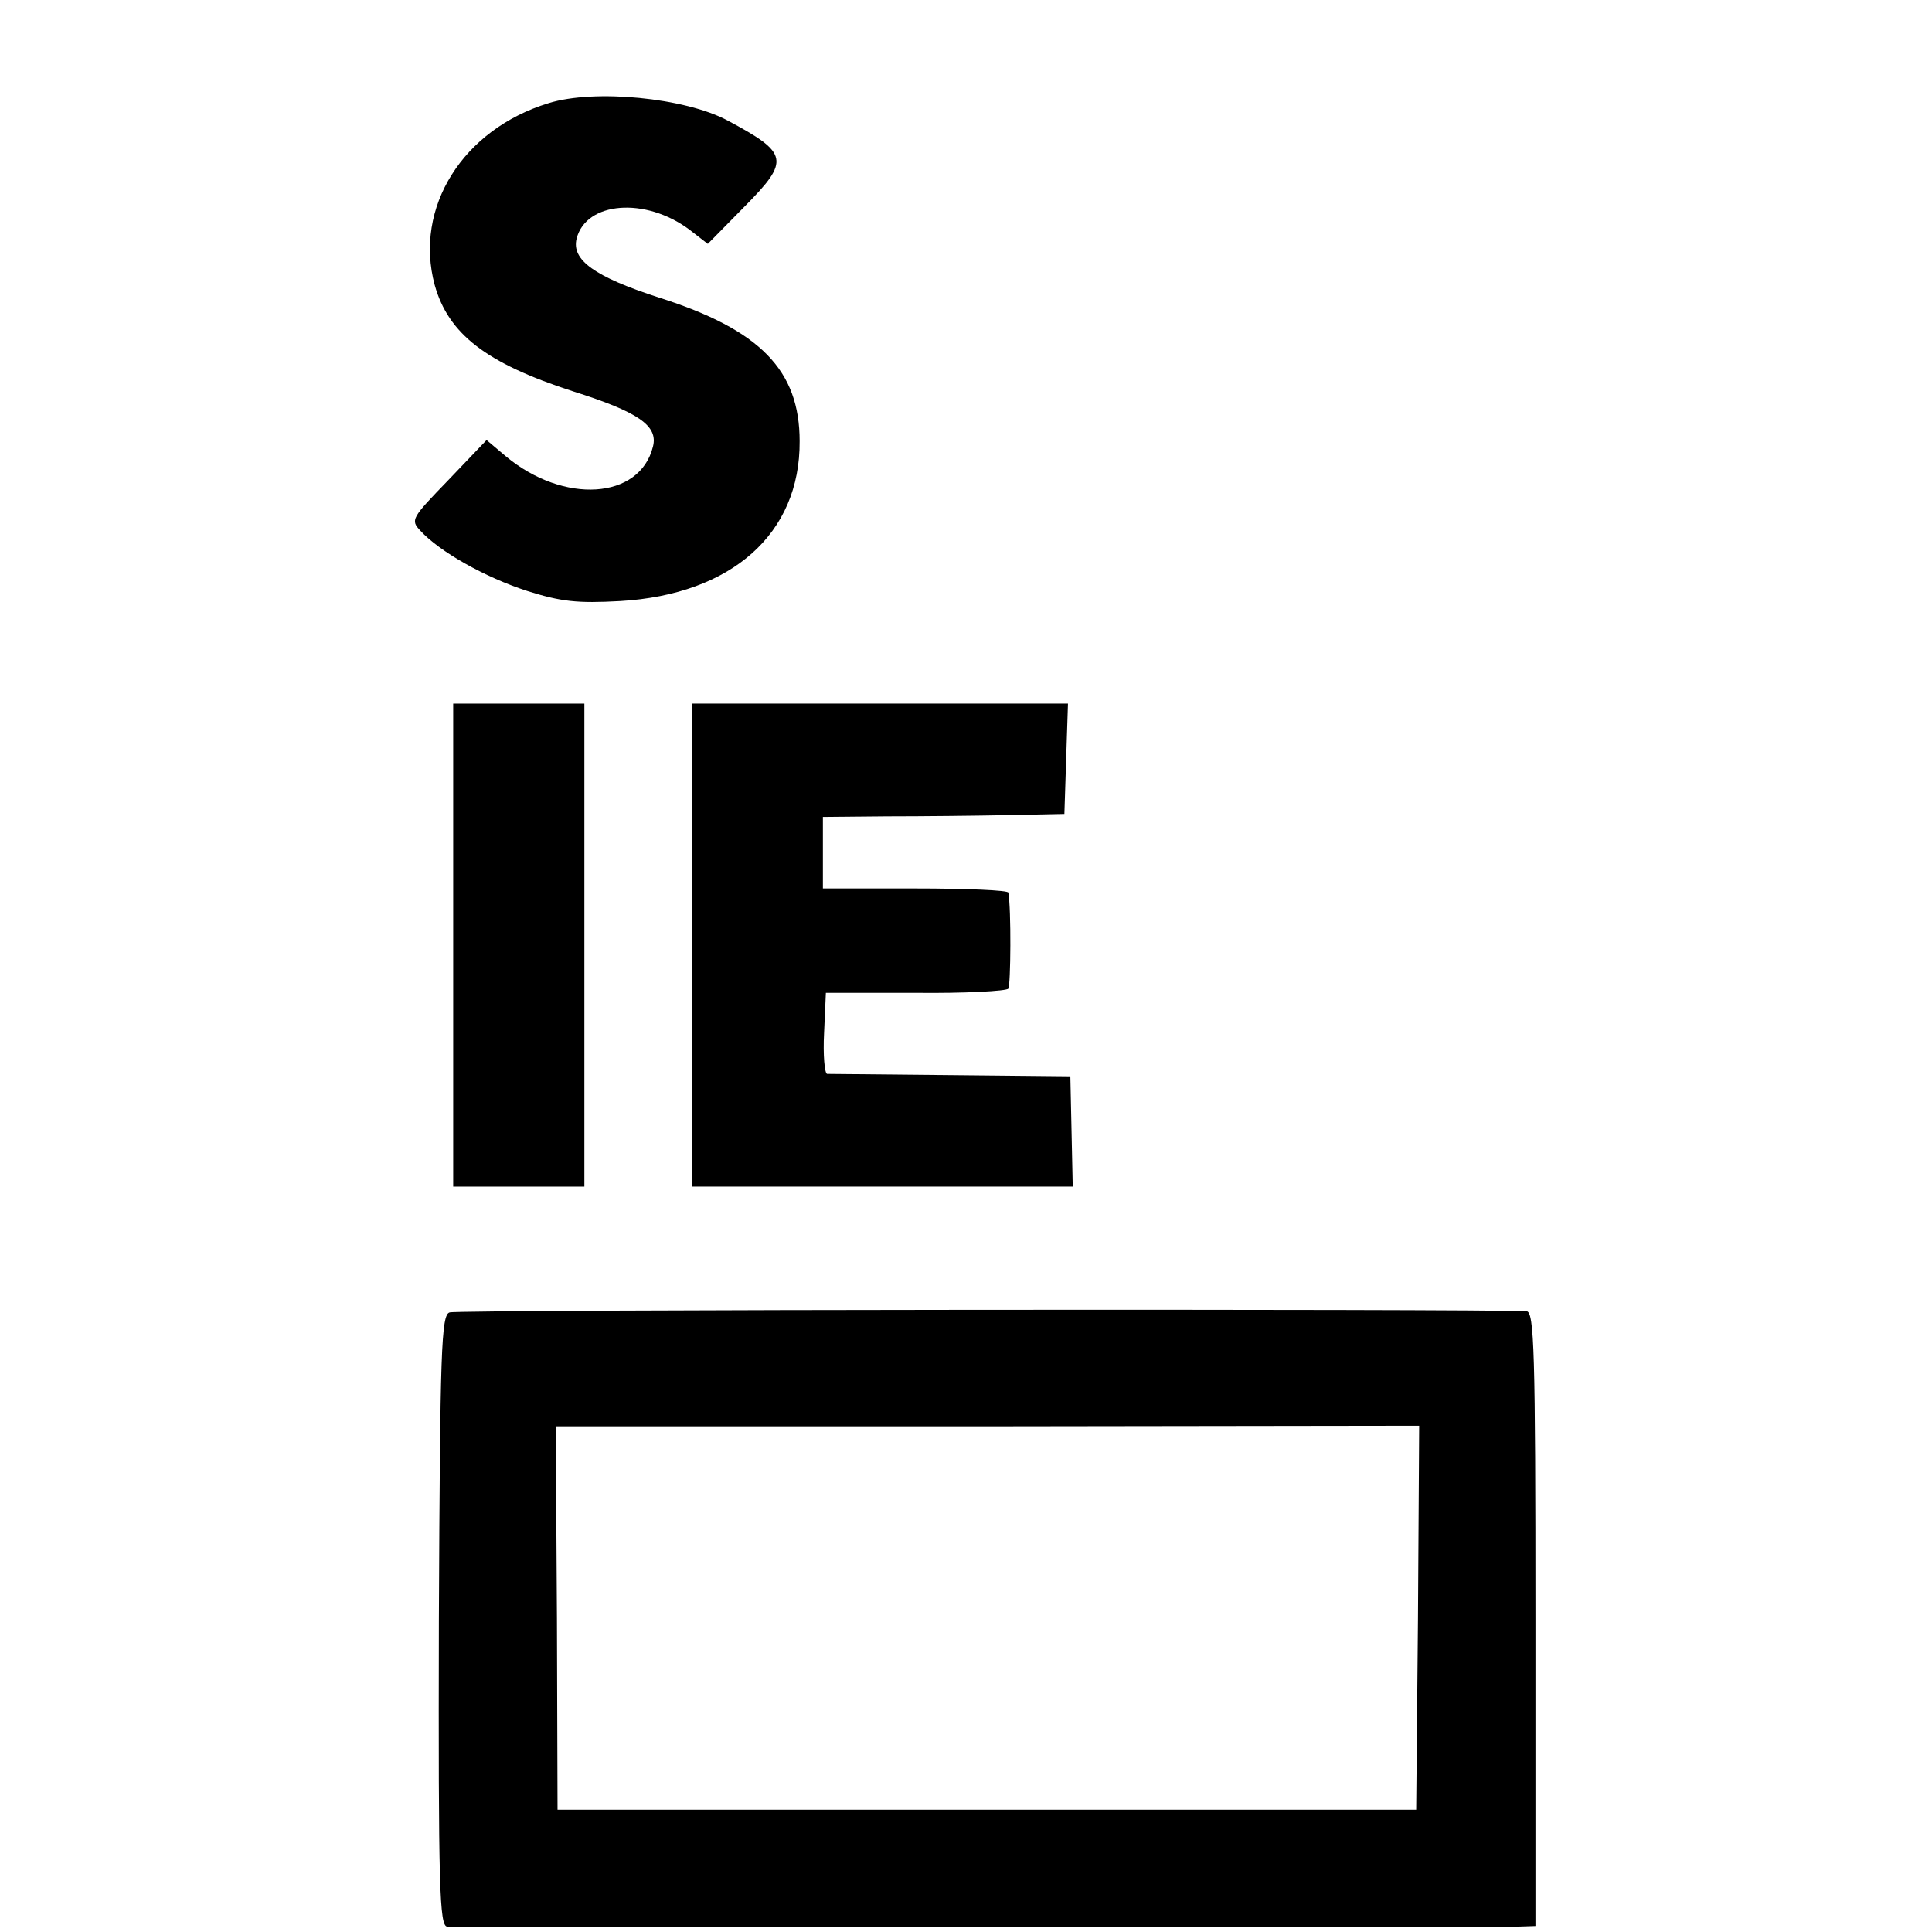
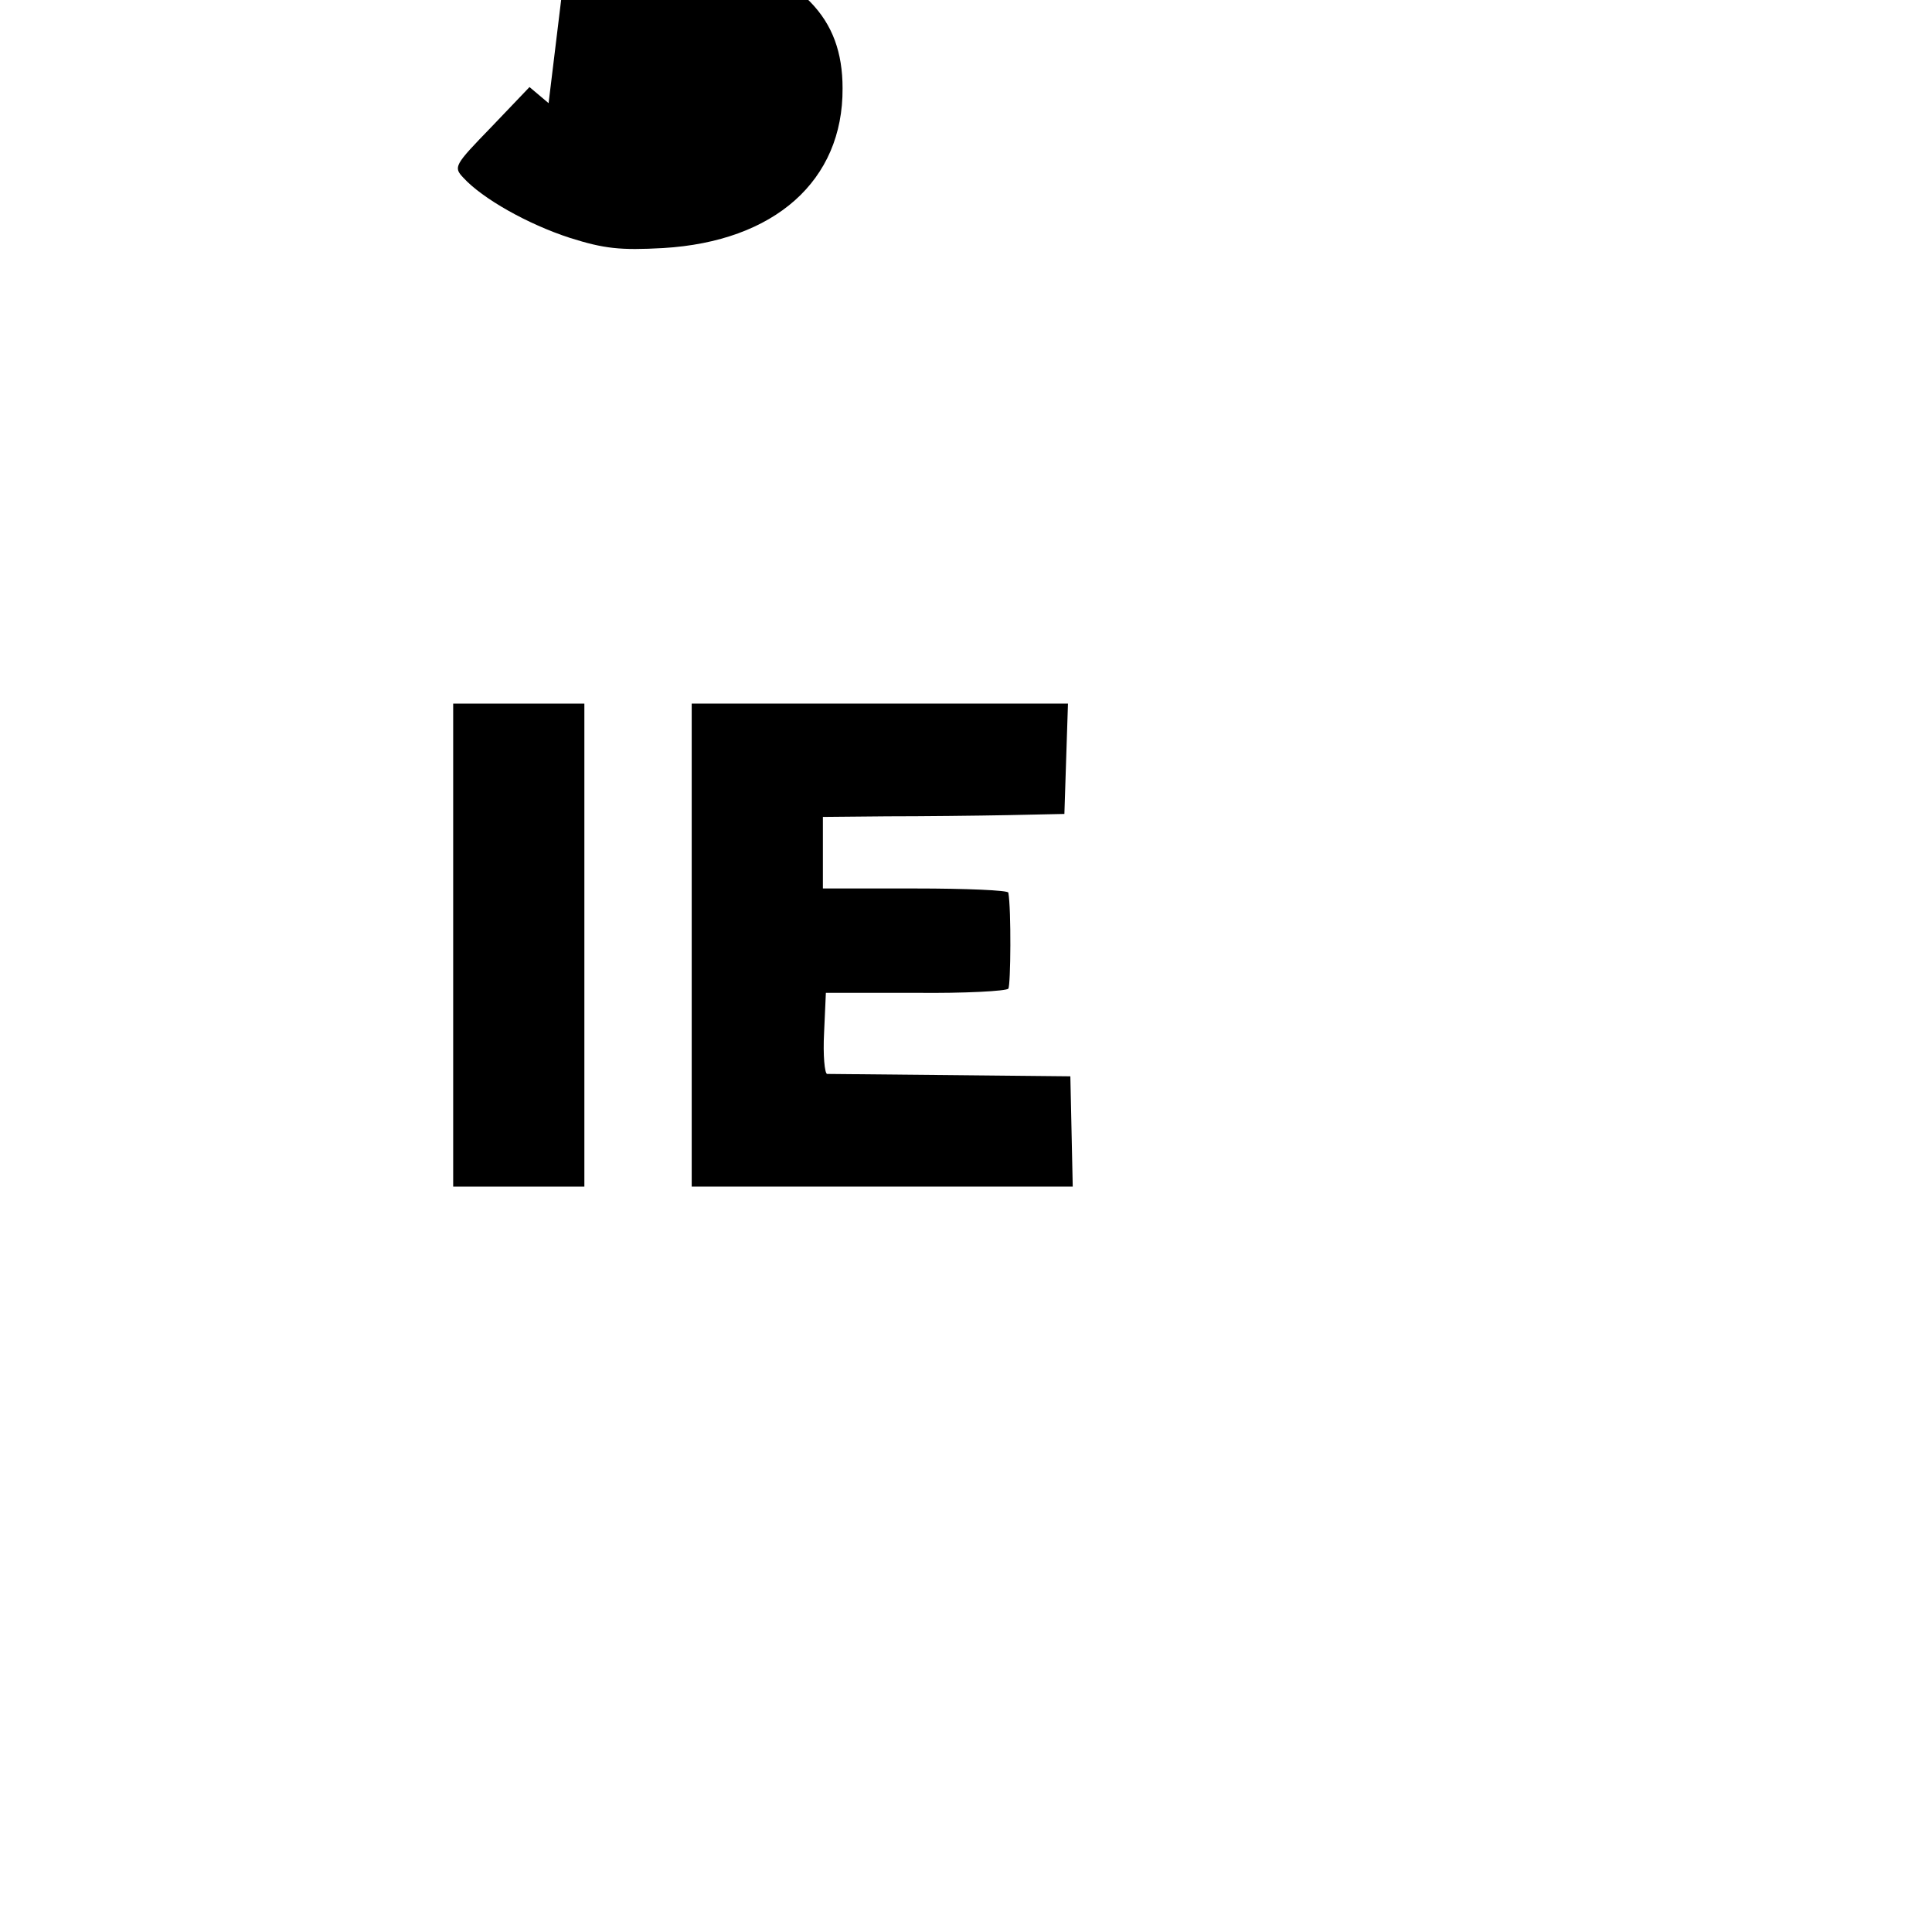
<svg xmlns="http://www.w3.org/2000/svg" version="1.0" width="324pt" height="324pt" viewBox="0 0 324 324" preserveAspectRatio="xMidYMid meet">
  <g transform="translate(0,324) scale(0.1,-0.1)" fill="#000000" stroke="none">
-     <path d="M920 3067 c-144 -44 -226 -175 -191 -305 23 -82 86 -131 231 -178 111 -35 144 -58 135 -93 -22 -89 -150 -97 -247 -16 l-32 27 -64 -67 c-62 -64 -64 -67 -47 -85 32 -35 108 -78 179 -101 57 -18 84 -21 156 -17 187 11 302 113 301 268 0 119 -66 187 -236 241 -108 35 -147 63 -138 99 16 62 115 70 189 15 l31 -24 62 63 c76 77 74 89 -29 144 -71 38 -223 53 -300 29z" />
+     <path d="M920 3067 l-32 27 -64 -67 c-62 -64 -64 -67 -47 -85 32 -35 108 -78 179 -101 57 -18 84 -21 156 -17 187 11 302 113 301 268 0 119 -66 187 -236 241 -108 35 -147 63 -138 99 16 62 115 70 189 15 l31 -24 62 63 c76 77 74 89 -29 144 -71 38 -223 53 -300 29z" />
    <path d="M760 1655 l0 -405 110 0 110 0 0 405 0 405 -110 0 -110 0 0 -405z" />
    <path d="M1160 1655 l0 -405 319 0 320 0 -2 93 -2 92 -200 2 c-110 1 -204 2 -208 2 -4 1 -7 31 -5 69 l3 67 150 0 c83 -1 153 3 156 7 4 6 5 133 0 161 0 4 -71 7 -156 7 l-155 0 0 60 0 60 108 1 c59 0 150 1 202 2 l95 2 3 93 3 92 -316 0 -315 0 0 -405z" />
-     <path d="M754 1039 c-14 -4 -16 -61 -18 -517 -1 -449 1 -512 14 -513 24 -1 1762 -1 1795 0 l30 1 0 515 c0 451 -2 515 -15 516 -74 4 -1795 3 -1806 -2z m1624 -512 l-3 -322 -720 0 -720 0 -1 321 -2 322 724 0 724 1 -2 -322z" />
  </g>
</svg>